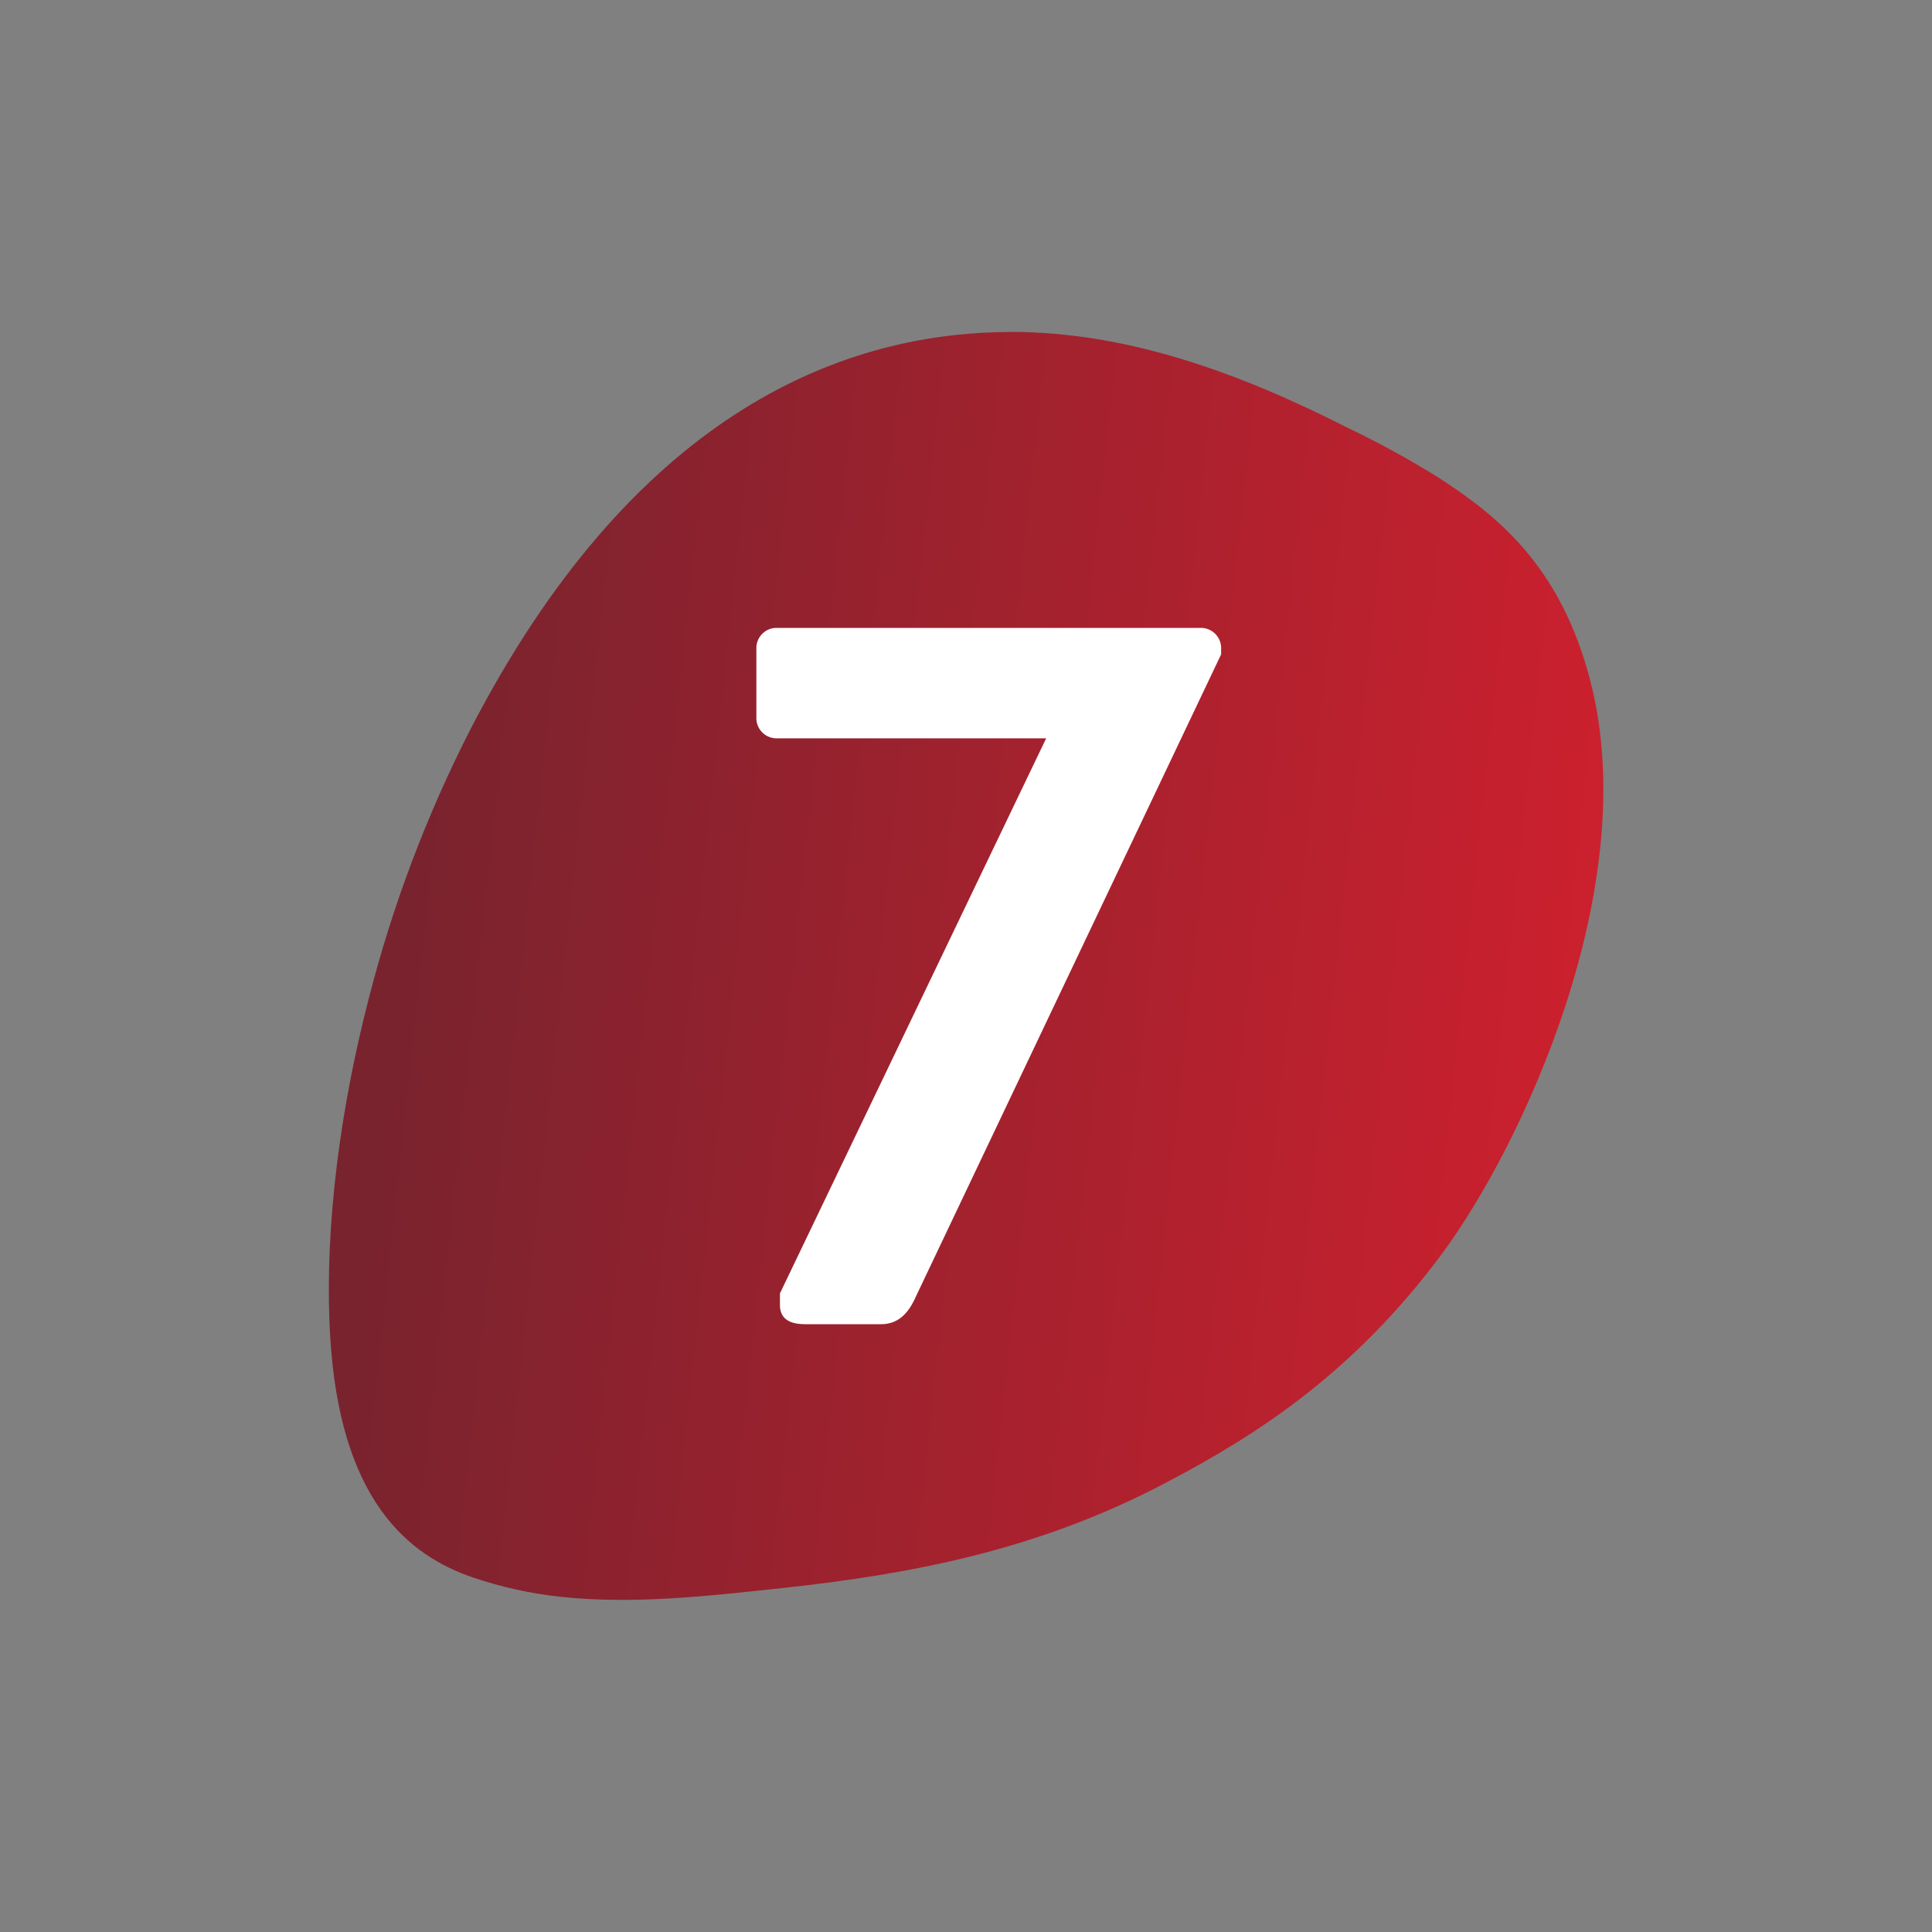
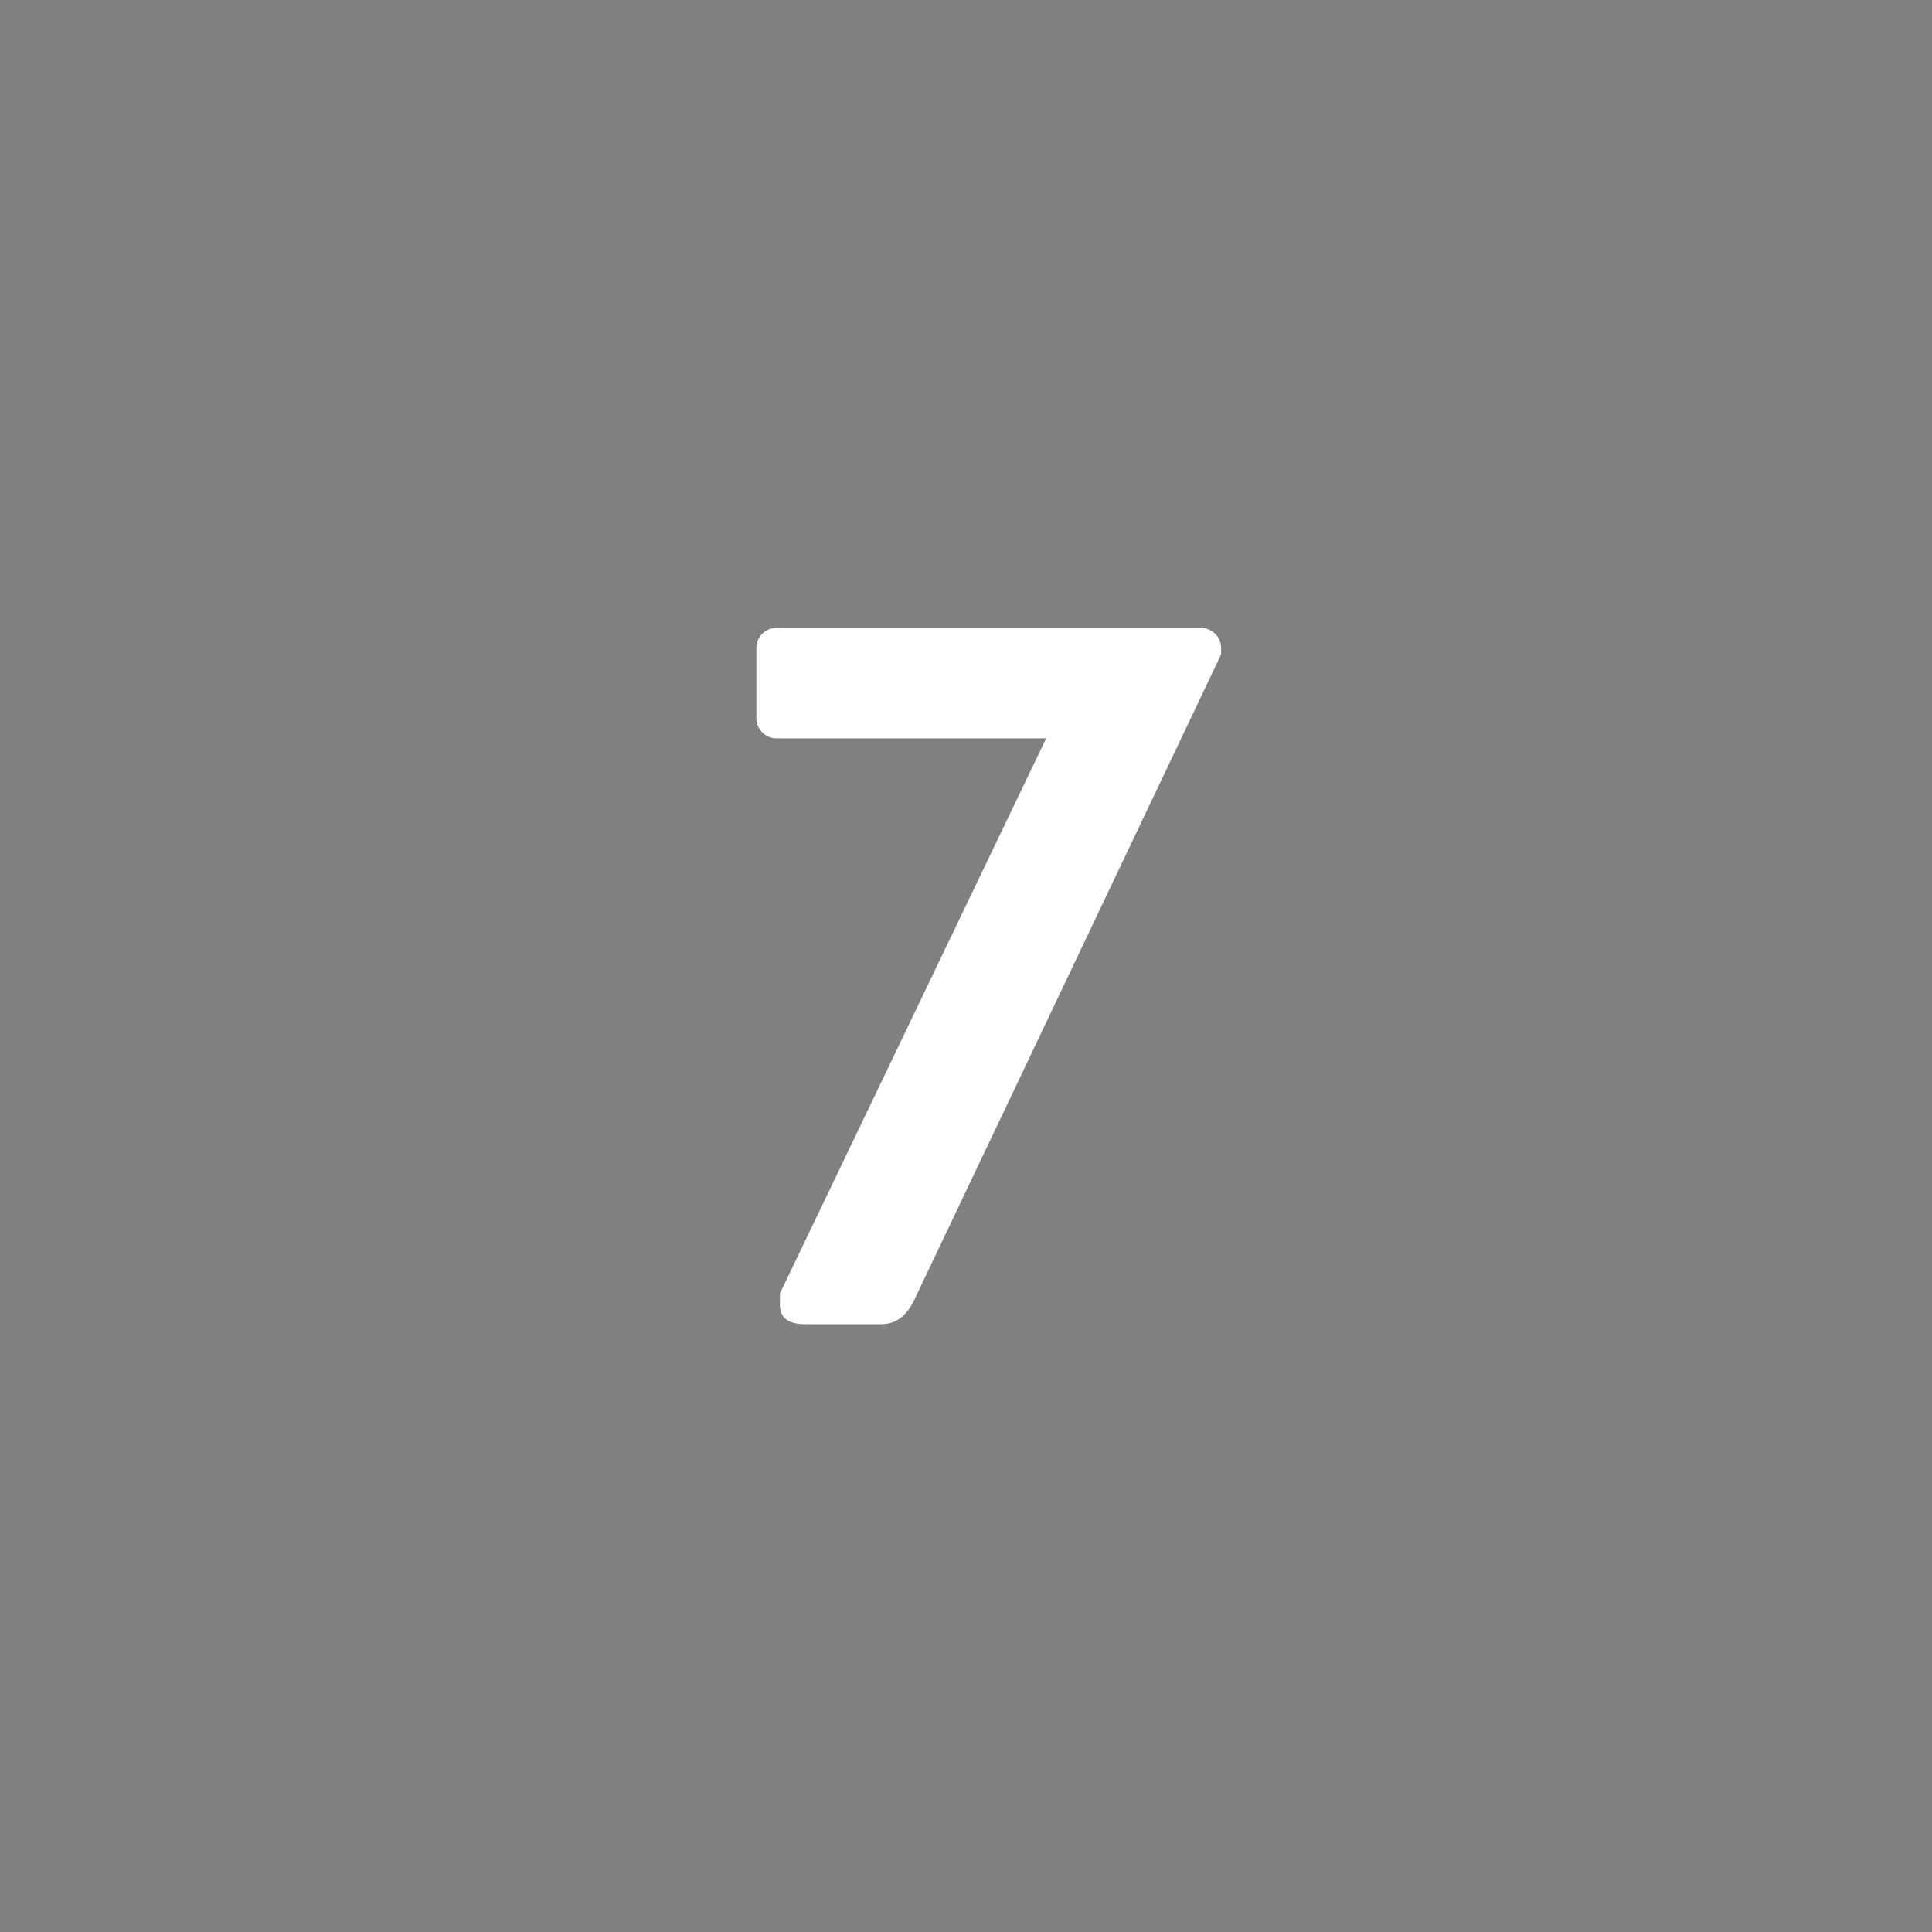
<svg xmlns="http://www.w3.org/2000/svg" viewBox="0 0 200 200">
  <rect x="0" y="0" width="200" height="200" fill="#808080" stroke="none" />
  <defs>
    <style>.cls-1{fill:none;}.cls-2{isolation:isolate;}.cls-3{opacity:0.3;}.cls-4{mix-blend-mode:multiply;}.cls-5{clip-path:url(#clip-path);}.cls-6{fill:#79222e;}.cls-7{fill:#cf1f2e;}.cls-8{fill:#ee7622;}.cls-9{fill:#f6b332;}.cls-10{fill:#c4d62d;}.cls-11{fill:#6fbe4a;}.cls-12{clip-path:url(#clip-path-2);}.cls-13{fill:url(#linear-gradient);}.cls-14{fill:#fff;}</style>
    <clipPath id="clip-path">
-       <polygon class="cls-1" points="-475.01 -104.22 -1762.17 -96.36 -1758.66 215.5 -471.5 207.64 -475.01 -104.22" />
-     </clipPath>
+       </clipPath>
    <clipPath id="clip-path-2">
      <path class="cls-1" d="M104.47,34.37c-18.19.06-39.27,9.24-55.73,41.05a134.24,134.24,0,0,0-10.58,28c-2.82,10.92-4.6,23.25-4,34.56.93,17.41,8.2,23.07,14.8,25.32a42.26,42.26,0,0,0,9.07,2c7.54.81,15.29-.08,23-.91,13.11-1.42,26.38-3.87,39.72-10.93,9.54-5,19.45-11.45,28.5-23.64,8.3-11.2,20.83-38,15.41-59.22-3.11-12.2-9.89-17.33-15.65-21.1a96.14,96.14,0,0,0-9.49-5.21c-11.22-5.7-22.76-9.9-34.75-9.93Z" />
    </clipPath>
    <linearGradient id="linear-gradient" x1="-3896.48" y1="5121.36" x2="-3894.44" y2="5121.36" gradientTransform="matrix(0, -61.85, -61.85, 0, 316852.34, -240830.91)" gradientUnits="userSpaceOnUse">
      <stop offset="0" stop-color="#cf202e" />
      <stop offset="1" stop-color="#79232e" />
    </linearGradient>
  </defs>
  <g class="cls-2">
    <g id="Layer_1" data-name="Layer 1">
      <g class="cls-3">
        <g class="cls-4">
          <g class="cls-5">
            <path class="cls-6" d="M-440.18,10.85c-83-27.37-160.91-45.58-232.22-53.31-63-6.85-120.78-5.36-170.93,4.53-3.67.73-7.3,1.53-10.9,2.35,6.75-1.85,13.61-3.56,20.62-5.05,49.9-10.63,107.34-13.12,170.05-7.38,70.75,6.47,148.12,23.21,230.42,49C-275.33,50.54-111.91,127.92,46.21,222l2.25,22.29c-160.87-98.49-327.59-180.2-488.64-233.4" />
-             <path class="cls-7" d="M-461.73,43.3c-85-32.45-164.77-55.22-237.79-67.1C-763.64-34.24-822.28-36-873.22-28.59c-8.93,1.29-17.65,2.94-26.19,4.88A343.58,343.58,0,0,1-858-33.54c50.54-8.65,108.73-8.71,172.29-.07,72.15,9.7,151,30.18,235,60C-284.7,85.28-113.07,173.92,52,279.29l3.84,37.94C-113.56,204.58-290.36,108.51-461.73,43.3" />
-             <path class="cls-8" d="M-482.85,78.83c-87.09-37.61-168.6-65.37-243.34-81.68C-791.42-17.1-850.94-22.33-902.72-17.73a313.61,313.61,0,0,0-43,6.84A321.67,321.67,0,0,1-884-24.8c51.25-6.34,110.19-3.38,174.72,8.39,73.63,13.54,154.06,38,239.82,72.34,175.15,70,355.68,171.5,528.19,289.4l5.1,50.48C-114.1,268.73-301,157.38-482.85,78.83" />
+             <path class="cls-8" d="M-482.85,78.83c-87.09-37.61-168.6-65.37-243.34-81.68C-791.42-17.1-850.94-22.33-902.72-17.73a313.61,313.61,0,0,0-43,6.84A321.67,321.67,0,0,1-884-24.8c51.25-6.34,110.19-3.38,174.72,8.39,73.63,13.54,154.06,38,239.82,72.34,175.15,70,355.68,171.5,528.19,289.4l5.1,50.48" />
            <path class="cls-9" d="M-500.83,112.27c-88.89-42.31-171.9-74.58-248.1-95C-815.15-.47-875.44-8.87-928-7a299.94,299.94,0,0,0-62.69,8.92A302.21,302.21,0,0,1-913.4-13.35c52.09-3.53,111.93,3.09,177.58,18.76,75.36,18,157.46,47.72,245.34,87.21C-304.84,176.37-114,293.39,66.81,425.86l4.29,42.49c-184.95-139.82-380.93-265-571.93-356.08" />
            <path class="cls-10" d="M-516.86,144.78C-607.33,98-691.73,61.52-769.27,37.22-836.42,16.15-897.38,4.57-950.63,3.89c-30.45-.38-58.72,3-84,9.79,27.42-9,58.79-14,92.88-14.22,53-.39,113.65,10,180.44,29.68,77,22.79,160.89,57.51,250.71,102.54C-314.41,230-113.51,363.12,75.3,509.92l2.81,27.81c-191.27-151.37-395.46-289.76-595-393" />
            <path class="cls-11" d="M-531.73,177.39C-623.68,126.3-709.42,85.77-788.17,57.53c-68-24.41-129.66-39-183.59-42.34-36.36-2.25-69.65,1-98.36,9.22,30-10.06,65.51-14.44,104.49-12.62C-911.91,14.35-850.46,28-782.69,51.46c78.4,27.08,163.72,66.45,255.27,116.23C-322.18,279.45-112.47,426.9,83,585.9l2,20.25c-197.31-162-409.12-313.39-616.76-428.76" />
          </g>
        </g>
      </g>
      <g class="cls-12">
-         <rect class="cls-13" x="28.89" y="25.24" width="145.83" height="150.02" transform="translate(-8.93 190.54) rotate(-83.75)" />
-       </g>
+         </g>
      <path class="cls-14" d="M80.74,133.89,108.3,76.43h-28a2.09,2.09,0,0,1-2-2V67a2.09,2.09,0,0,1,2-2h44.11a2.1,2.1,0,0,1,2,2v.74l-31.6,66.48c-.75,1.7-1.8,2.86-3.61,2.86H83.39c-1.28,0-2.65-.31-2.65-2Z" />
    </g>
  </g>
</svg>